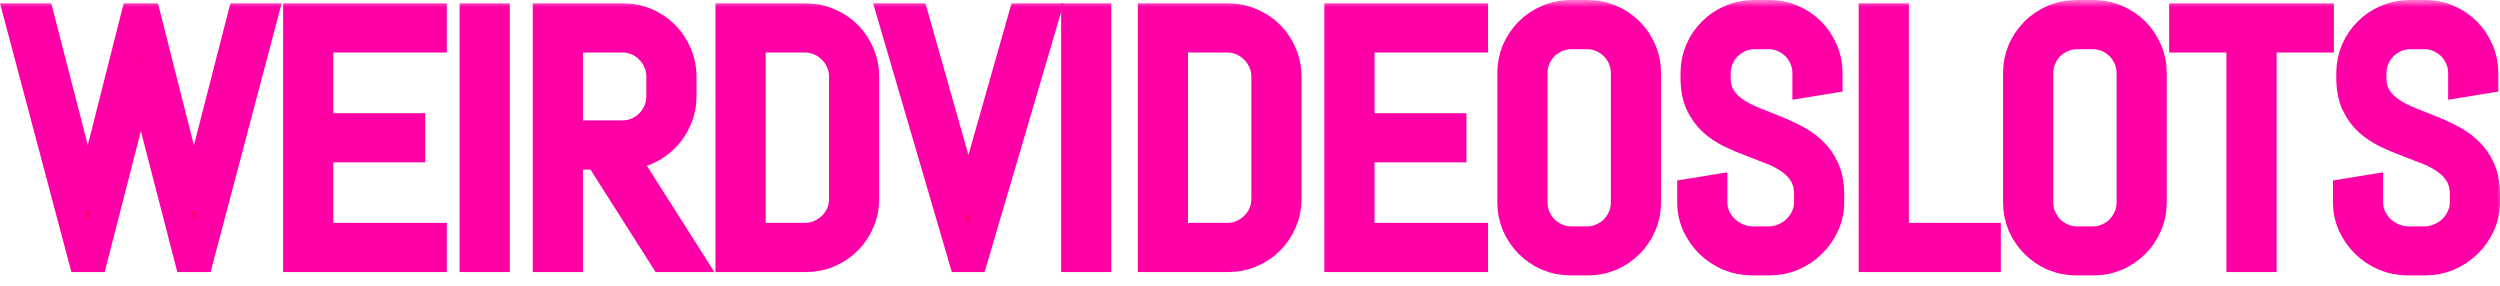
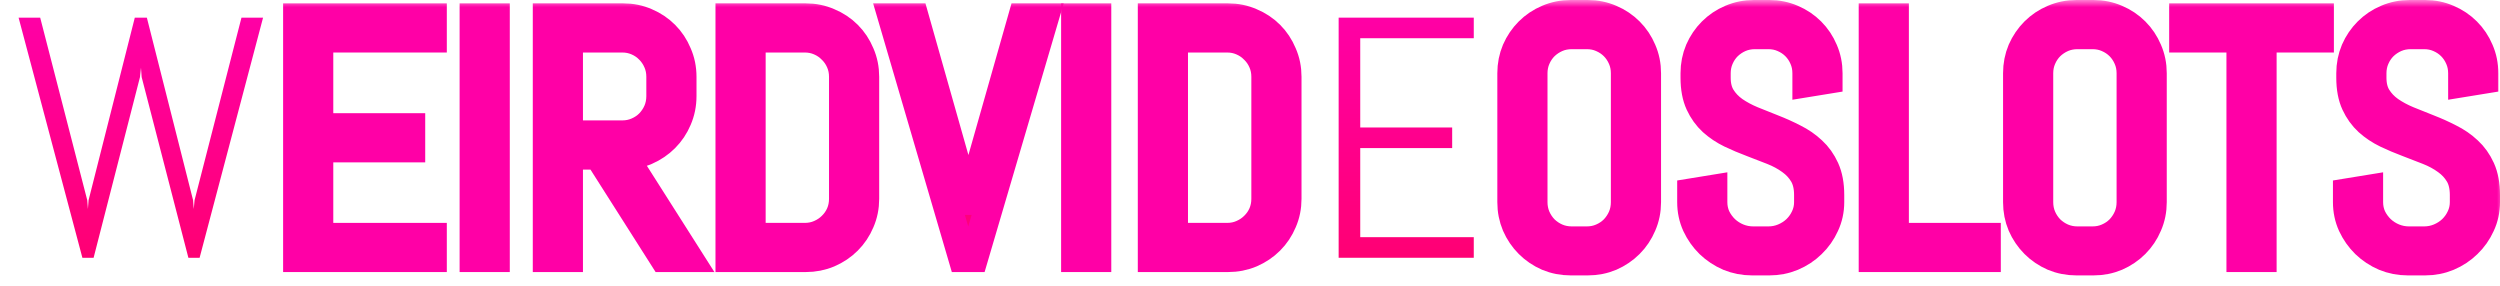
<svg xmlns="http://www.w3.org/2000/svg" width="175" height="20" viewBox="0 0 175 20" fill="none">
  <mask id="path-1-outside-1_6_1370" maskUnits="userSpaceOnUse" x="-0.7" y="0" width="176.048" height="20.005" fill="black">
    <rect fill="white" x="-0.7" width="176.048" height="20.005" />
    <path d="M13.972 18.044H13.187L9.916 5.396L9.869 4.74L9.799 5.396L6.552 18.044H5.767L1.301 1.235H2.813L6.107 14.012L6.154 14.633L6.201 14.012L9.436 1.235H10.28L13.515 14.012L13.562 14.633L13.62 14.012L16.903 1.235H18.415L13.972 18.044Z" />
    <path d="M20.818 18.044V1.235H30.277V2.676H22.33V8.924H28.765V10.366H22.33V16.602H30.277V18.044H20.818Z" />
    <path d="M33.173 18.044V1.235H34.685V18.044H33.173Z" />
    <path d="M46.442 18.044L41.882 10.87H39.807V18.044H38.295V1.235H43.629C44.199 1.235 44.734 1.344 45.234 1.563C45.735 1.774 46.172 2.067 46.547 2.442C46.922 2.817 47.215 3.259 47.426 3.767C47.645 4.267 47.755 4.802 47.755 5.373V6.732C47.755 7.303 47.645 7.842 47.426 8.35C47.215 8.85 46.922 9.288 46.547 9.663C46.172 10.038 45.735 10.335 45.234 10.554C44.734 10.765 44.199 10.87 43.629 10.87L48.188 18.044H46.442ZM46.243 5.373C46.243 4.997 46.172 4.65 46.032 4.329C45.891 4.001 45.7 3.716 45.457 3.474C45.215 3.224 44.93 3.028 44.602 2.888C44.281 2.747 43.933 2.676 43.558 2.676H39.807V9.428H43.558C43.933 9.428 44.281 9.358 44.602 9.217C44.93 9.077 45.215 8.885 45.457 8.643C45.7 8.393 45.891 8.108 46.032 7.787C46.172 7.459 46.243 7.107 46.243 6.732V5.373Z" />
    <path d="M60.543 13.918C60.543 14.488 60.434 15.024 60.215 15.524C60.004 16.024 59.711 16.462 59.336 16.837C58.961 17.212 58.519 17.509 58.011 17.727C57.511 17.938 56.976 18.044 56.406 18.044H51.084V1.235H56.406C56.976 1.235 57.511 1.344 58.011 1.563C58.519 1.774 58.961 2.067 59.336 2.442C59.711 2.817 60.004 3.259 60.215 3.767C60.434 4.267 60.543 4.802 60.543 5.373V13.918ZM59.031 5.373C59.031 4.997 58.961 4.65 58.82 4.329C58.679 4.001 58.484 3.716 58.234 3.474C57.992 3.224 57.707 3.028 57.378 2.888C57.058 2.747 56.71 2.676 56.335 2.676H52.596V16.602H56.335C56.71 16.602 57.058 16.532 57.378 16.391C57.707 16.25 57.992 16.059 58.234 15.817C58.484 15.575 58.679 15.293 58.82 14.973C58.961 14.645 59.031 14.293 59.031 13.918V5.373Z" />
-     <path d="M67.741 14.351L67.787 14.973L67.834 14.351L71.562 1.235H73.121L68.174 18.044H67.377L62.454 1.235H64.025L67.741 14.351Z" />
    <path d="M75.278 18.044V1.235H76.79V18.044H75.278Z" />
    <path d="M90.106 13.918C90.106 14.488 89.997 15.024 89.778 15.524C89.567 16.024 89.274 16.462 88.899 16.837C88.523 17.212 88.082 17.509 87.574 17.727C87.074 17.938 86.539 18.044 85.968 18.044H80.646V1.235H85.968C86.539 1.235 87.074 1.344 87.574 1.563C88.082 1.774 88.523 2.067 88.899 2.442C89.274 2.817 89.567 3.259 89.778 3.767C89.997 4.267 90.106 4.802 90.106 5.373V13.918ZM88.594 5.373C88.594 4.997 88.523 4.65 88.383 4.329C88.242 4.001 88.047 3.716 87.797 3.474C87.555 3.224 87.269 3.028 86.941 2.888C86.621 2.747 86.273 2.676 85.898 2.676H82.159V16.602H85.898C86.273 16.602 86.621 16.532 86.941 16.391C87.269 16.25 87.555 16.059 87.797 15.817C88.047 15.575 88.242 15.293 88.383 14.973C88.523 14.645 88.594 14.293 88.594 13.918V5.373Z" />
    <path d="M93.705 18.044V1.235H103.164V2.676H95.217V8.924H101.652V10.366H95.217V16.602H103.164V18.044H93.705Z" />
    <path d="M115.273 14.152C115.273 14.723 115.164 15.258 114.945 15.758C114.734 16.258 114.441 16.696 114.066 17.071C113.69 17.446 113.253 17.743 112.753 17.962C112.253 18.173 111.717 18.278 111.147 18.278H109.951C109.381 18.278 108.842 18.173 108.334 17.962C107.833 17.743 107.396 17.446 107.021 17.071C106.646 16.696 106.349 16.258 106.13 15.758C105.919 15.258 105.813 14.723 105.813 14.152V5.126C105.813 4.556 105.919 4.021 106.13 3.52C106.349 3.02 106.646 2.583 107.021 2.208C107.396 1.833 107.833 1.539 108.334 1.328C108.842 1.11 109.381 1 109.951 1H111.147C111.717 1 112.253 1.11 112.753 1.328C113.253 1.539 113.69 1.833 114.066 2.208C114.441 2.583 114.734 3.02 114.945 3.52C115.164 4.021 115.273 4.556 115.273 5.126V14.152ZM113.761 5.126C113.761 4.751 113.69 4.404 113.55 4.083C113.409 3.755 113.218 3.47 112.975 3.227C112.733 2.985 112.448 2.794 112.12 2.653C111.799 2.512 111.452 2.442 111.076 2.442H110.022C109.646 2.442 109.295 2.512 108.967 2.653C108.646 2.794 108.361 2.985 108.111 3.227C107.869 3.47 107.677 3.755 107.536 4.083C107.396 4.404 107.325 4.751 107.325 5.126V14.152C107.325 14.527 107.396 14.879 107.536 15.207C107.677 15.528 107.869 15.813 108.111 16.063C108.361 16.305 108.646 16.497 108.967 16.637C109.295 16.778 109.646 16.848 110.022 16.848H111.076C111.452 16.848 111.799 16.778 112.12 16.637C112.448 16.497 112.733 16.305 112.975 16.063C113.218 15.813 113.409 15.528 113.55 15.207C113.69 14.879 113.761 14.527 113.761 14.152V5.126Z" />
    <path d="M128.097 14.152C128.097 14.723 127.979 15.258 127.745 15.758C127.518 16.258 127.21 16.696 126.819 17.071C126.436 17.446 125.987 17.743 125.471 17.962C124.963 18.173 124.424 18.278 123.853 18.278H122.646C122.076 18.278 121.532 18.173 121.017 17.962C120.509 17.743 120.059 17.446 119.669 17.071C119.286 16.696 118.977 16.258 118.743 15.758C118.516 15.258 118.403 14.723 118.403 14.152V13.484L119.915 13.238V14.152C119.915 14.527 119.989 14.879 120.138 15.207C120.294 15.528 120.501 15.813 120.759 16.063C121.017 16.305 121.314 16.497 121.65 16.637C121.994 16.778 122.353 16.848 122.728 16.848H123.783C124.158 16.848 124.514 16.778 124.85 16.637C125.186 16.497 125.483 16.305 125.741 16.063C125.998 15.813 126.202 15.528 126.35 15.207C126.506 14.879 126.585 14.527 126.585 14.152V13.648C126.585 13.07 126.471 12.589 126.245 12.206C126.018 11.823 125.717 11.499 125.342 11.233C124.967 10.96 124.541 10.729 124.064 10.542C123.595 10.354 123.111 10.167 122.611 9.979C122.111 9.792 121.622 9.585 121.146 9.358C120.677 9.131 120.255 8.85 119.88 8.514C119.505 8.17 119.204 7.752 118.977 7.26C118.75 6.767 118.637 6.162 118.637 5.443V5.126C118.637 4.556 118.743 4.021 118.954 3.52C119.172 3.02 119.469 2.583 119.844 2.208C120.22 1.833 120.657 1.539 121.157 1.328C121.665 1.11 122.204 1 122.775 1H123.853C124.424 1 124.959 1.11 125.459 1.328C125.959 1.539 126.397 1.833 126.772 2.208C127.147 2.583 127.44 3.02 127.651 3.52C127.87 4.021 127.979 4.556 127.979 5.126V5.56L126.467 5.806V5.126C126.467 4.751 126.397 4.404 126.256 4.083C126.116 3.755 125.924 3.47 125.682 3.227C125.44 2.985 125.155 2.794 124.826 2.653C124.506 2.512 124.158 2.442 123.783 2.442H122.845C122.47 2.442 122.119 2.512 121.79 2.653C121.47 2.794 121.185 2.985 120.935 3.227C120.692 3.47 120.501 3.755 120.36 4.083C120.22 4.404 120.149 4.751 120.149 5.126V5.443C120.149 5.982 120.263 6.435 120.489 6.803C120.716 7.17 121.017 7.486 121.392 7.752C121.767 8.01 122.189 8.237 122.658 8.432C123.134 8.62 123.623 8.815 124.123 9.018C124.623 9.213 125.108 9.432 125.577 9.674C126.053 9.909 126.479 10.202 126.854 10.554C127.229 10.898 127.53 11.319 127.757 11.82C127.983 12.32 128.097 12.929 128.097 13.648V14.152Z" />
    <path d="M131.109 18.044V1.235H132.621V16.602H139.057V18.044H131.109Z" />
    <path d="M150.673 14.152C150.673 14.723 150.564 15.258 150.345 15.758C150.134 16.258 149.841 16.696 149.466 17.071C149.091 17.446 148.653 17.743 148.153 17.962C147.653 18.173 147.117 18.278 146.547 18.278H145.351C144.781 18.278 144.242 18.173 143.734 17.962C143.234 17.743 142.796 17.446 142.421 17.071C142.046 16.696 141.749 16.258 141.53 15.758C141.319 15.258 141.214 14.723 141.214 14.152V5.126C141.214 4.556 141.319 4.021 141.53 3.52C141.749 3.02 142.046 2.583 142.421 2.208C142.796 1.833 143.234 1.539 143.734 1.328C144.242 1.11 144.781 1 145.351 1H146.547C147.117 1 147.653 1.11 148.153 1.328C148.653 1.539 149.091 1.833 149.466 2.208C149.841 2.583 150.134 3.02 150.345 3.52C150.564 4.021 150.673 4.556 150.673 5.126V14.152ZM149.161 5.126C149.161 4.751 149.091 4.404 148.95 4.083C148.809 3.755 148.618 3.47 148.376 3.227C148.133 2.985 147.848 2.794 147.52 2.653C147.2 2.512 146.852 2.442 146.477 2.442H145.422C145.047 2.442 144.695 2.512 144.367 2.653C144.046 2.794 143.761 2.985 143.511 3.227C143.269 3.47 143.077 3.755 142.937 4.083C142.796 4.404 142.726 4.751 142.726 5.126V14.152C142.726 14.527 142.796 14.879 142.937 15.207C143.077 15.528 143.269 15.813 143.511 16.063C143.761 16.305 144.046 16.497 144.367 16.637C144.695 16.778 145.047 16.848 145.422 16.848H146.477C146.852 16.848 147.2 16.778 147.52 16.637C147.848 16.497 148.133 16.305 148.376 16.063C148.618 15.813 148.809 15.528 148.95 15.207C149.091 14.879 149.161 14.527 149.161 14.152V5.126Z" />
    <path d="M158.363 2.676V18.044H156.851V2.676H152.842V1.235H162.372V2.676H158.363Z" />
    <path d="M174 14.152C174 14.723 173.883 15.258 173.648 15.758C173.421 16.258 173.113 16.696 172.722 17.071C172.339 17.446 171.89 17.743 171.374 17.962C170.866 18.173 170.327 18.278 169.756 18.278H168.549C167.979 18.278 167.435 18.173 166.92 17.962C166.412 17.743 165.962 17.446 165.572 17.071C165.189 16.696 164.88 16.258 164.646 15.758C164.419 15.258 164.306 14.723 164.306 14.152V13.484L165.818 13.238V14.152C165.818 14.527 165.892 14.879 166.041 15.207C166.197 15.528 166.404 15.813 166.662 16.063C166.92 16.305 167.217 16.497 167.553 16.637C167.897 16.778 168.256 16.848 168.631 16.848H169.686C170.061 16.848 170.417 16.778 170.753 16.637C171.089 16.497 171.386 16.305 171.644 16.063C171.902 15.813 172.105 15.528 172.253 15.207C172.409 14.879 172.488 14.527 172.488 14.152V13.648C172.488 13.07 172.374 12.589 172.148 12.206C171.921 11.823 171.62 11.499 171.245 11.233C170.87 10.96 170.444 10.729 169.967 10.542C169.499 10.354 169.014 10.167 168.514 9.979C168.014 9.792 167.525 9.585 167.049 9.358C166.58 9.131 166.158 8.85 165.783 8.514C165.408 8.17 165.107 7.752 164.88 7.26C164.653 6.767 164.54 6.162 164.54 5.443V5.126C164.54 4.556 164.646 4.021 164.857 3.52C165.075 3.02 165.372 2.583 165.748 2.208C166.123 1.833 166.56 1.539 167.06 1.328C167.568 1.11 168.108 1 168.678 1H169.756C170.327 1 170.862 1.11 171.362 1.328C171.862 1.539 172.3 1.833 172.675 2.208C173.05 2.583 173.343 3.02 173.554 3.52C173.773 4.021 173.883 4.556 173.883 5.126V5.56L172.37 5.806V5.126C172.37 4.751 172.3 4.404 172.159 4.083C172.019 3.755 171.827 3.47 171.585 3.227C171.343 2.985 171.058 2.794 170.729 2.653C170.409 2.512 170.061 2.442 169.686 2.442H168.748C168.373 2.442 168.022 2.512 167.693 2.653C167.373 2.794 167.088 2.985 166.838 3.227C166.595 3.47 166.404 3.755 166.263 4.083C166.123 4.404 166.052 4.751 166.052 5.126V5.443C166.052 5.982 166.166 6.435 166.392 6.803C166.619 7.17 166.92 7.486 167.295 7.752C167.67 8.01 168.092 8.237 168.561 8.432C169.037 8.62 169.526 8.815 170.026 9.018C170.526 9.213 171.011 9.432 171.48 9.674C171.956 9.909 172.382 10.202 172.757 10.554C173.132 10.898 173.433 11.319 173.66 11.82C173.886 12.32 174 12.929 174 13.648V14.152Z" />
  </mask>
  <path d="M13.972 18.044H13.187L9.916 5.396L9.869 4.74L9.799 5.396L6.552 18.044H5.767L1.301 1.235H2.813L6.107 14.012L6.154 14.633L6.201 14.012L9.436 1.235H10.28L13.515 14.012L13.562 14.633L13.62 14.012L16.903 1.235H18.415L13.972 18.044Z" fill="url(#paint0_linear_6_1370)" />
  <path d="M20.818 18.044V1.235H30.277V2.676H22.33V8.924H28.765V10.366H22.33V16.602H30.277V18.044H20.818Z" fill="url(#paint1_linear_6_1370)" />
  <path d="M33.173 18.044V1.235H34.685V18.044H33.173Z" fill="url(#paint2_linear_6_1370)" />
  <path d="M46.442 18.044L41.882 10.87H39.807V18.044H38.295V1.235H43.629C44.199 1.235 44.734 1.344 45.234 1.563C45.735 1.774 46.172 2.067 46.547 2.442C46.922 2.817 47.215 3.259 47.426 3.767C47.645 4.267 47.755 4.802 47.755 5.373V6.732C47.755 7.303 47.645 7.842 47.426 8.35C47.215 8.85 46.922 9.288 46.547 9.663C46.172 10.038 45.735 10.335 45.234 10.554C44.734 10.765 44.199 10.87 43.629 10.87L48.188 18.044H46.442ZM46.243 5.373C46.243 4.997 46.172 4.65 46.032 4.329C45.891 4.001 45.7 3.716 45.457 3.474C45.215 3.224 44.93 3.028 44.602 2.888C44.281 2.747 43.933 2.676 43.558 2.676H39.807V9.428H43.558C43.933 9.428 44.281 9.358 44.602 9.217C44.93 9.077 45.215 8.885 45.457 8.643C45.7 8.393 45.891 8.108 46.032 7.787C46.172 7.459 46.243 7.107 46.243 6.732V5.373Z" fill="url(#paint3_linear_6_1370)" />
  <path d="M60.543 13.918C60.543 14.488 60.434 15.024 60.215 15.524C60.004 16.024 59.711 16.462 59.336 16.837C58.961 17.212 58.519 17.509 58.011 17.727C57.511 17.938 56.976 18.044 56.406 18.044H51.084V1.235H56.406C56.976 1.235 57.511 1.344 58.011 1.563C58.519 1.774 58.961 2.067 59.336 2.442C59.711 2.817 60.004 3.259 60.215 3.767C60.434 4.267 60.543 4.802 60.543 5.373V13.918ZM59.031 5.373C59.031 4.997 58.961 4.65 58.82 4.329C58.679 4.001 58.484 3.716 58.234 3.474C57.992 3.224 57.707 3.028 57.378 2.888C57.058 2.747 56.71 2.676 56.335 2.676H52.596V16.602H56.335C56.71 16.602 57.058 16.532 57.378 16.391C57.707 16.25 57.992 16.059 58.234 15.817C58.484 15.575 58.679 15.293 58.82 14.973C58.961 14.645 59.031 14.293 59.031 13.918V5.373Z" fill="url(#paint4_linear_6_1370)" />
  <path d="M67.741 14.351L67.787 14.973L67.834 14.351L71.562 1.235H73.121L68.174 18.044H67.377L62.454 1.235H64.025L67.741 14.351Z" fill="url(#paint5_linear_6_1370)" />
  <path d="M75.278 18.044V1.235H76.79V18.044H75.278Z" fill="url(#paint6_linear_6_1370)" />
  <path d="M90.106 13.918C90.106 14.488 89.997 15.024 89.778 15.524C89.567 16.024 89.274 16.462 88.899 16.837C88.523 17.212 88.082 17.509 87.574 17.727C87.074 17.938 86.539 18.044 85.968 18.044H80.646V1.235H85.968C86.539 1.235 87.074 1.344 87.574 1.563C88.082 1.774 88.523 2.067 88.899 2.442C89.274 2.817 89.567 3.259 89.778 3.767C89.997 4.267 90.106 4.802 90.106 5.373V13.918ZM88.594 5.373C88.594 4.997 88.523 4.65 88.383 4.329C88.242 4.001 88.047 3.716 87.797 3.474C87.555 3.224 87.269 3.028 86.941 2.888C86.621 2.747 86.273 2.676 85.898 2.676H82.159V16.602H85.898C86.273 16.602 86.621 16.532 86.941 16.391C87.269 16.25 87.555 16.059 87.797 15.817C88.047 15.575 88.242 15.293 88.383 14.973C88.523 14.645 88.594 14.293 88.594 13.918V5.373Z" fill="url(#paint7_linear_6_1370)" />
  <path d="M93.705 18.044V1.235H103.164V2.676H95.217V8.924H101.652V10.366H95.217V16.602H103.164V18.044H93.705Z" fill="url(#paint8_linear_6_1370)" />
  <path d="M115.273 14.152C115.273 14.723 115.164 15.258 114.945 15.758C114.734 16.258 114.441 16.696 114.066 17.071C113.69 17.446 113.253 17.743 112.753 17.962C112.253 18.173 111.717 18.278 111.147 18.278H109.951C109.381 18.278 108.842 18.173 108.334 17.962C107.833 17.743 107.396 17.446 107.021 17.071C106.646 16.696 106.349 16.258 106.13 15.758C105.919 15.258 105.813 14.723 105.813 14.152V5.126C105.813 4.556 105.919 4.021 106.13 3.52C106.349 3.02 106.646 2.583 107.021 2.208C107.396 1.833 107.833 1.539 108.334 1.328C108.842 1.11 109.381 1 109.951 1H111.147C111.717 1 112.253 1.11 112.753 1.328C113.253 1.539 113.69 1.833 114.066 2.208C114.441 2.583 114.734 3.02 114.945 3.52C115.164 4.021 115.273 4.556 115.273 5.126V14.152ZM113.761 5.126C113.761 4.751 113.69 4.404 113.55 4.083C113.409 3.755 113.218 3.47 112.975 3.227C112.733 2.985 112.448 2.794 112.12 2.653C111.799 2.512 111.452 2.442 111.076 2.442H110.022C109.646 2.442 109.295 2.512 108.967 2.653C108.646 2.794 108.361 2.985 108.111 3.227C107.869 3.47 107.677 3.755 107.536 4.083C107.396 4.404 107.325 4.751 107.325 5.126V14.152C107.325 14.527 107.396 14.879 107.536 15.207C107.677 15.528 107.869 15.813 108.111 16.063C108.361 16.305 108.646 16.497 108.967 16.637C109.295 16.778 109.646 16.848 110.022 16.848H111.076C111.452 16.848 111.799 16.778 112.12 16.637C112.448 16.497 112.733 16.305 112.975 16.063C113.218 15.813 113.409 15.528 113.55 15.207C113.69 14.879 113.761 14.527 113.761 14.152V5.126Z" fill="url(#paint9_linear_6_1370)" />
  <path d="M128.097 14.152C128.097 14.723 127.979 15.258 127.745 15.758C127.518 16.258 127.21 16.696 126.819 17.071C126.436 17.446 125.987 17.743 125.471 17.962C124.963 18.173 124.424 18.278 123.853 18.278H122.646C122.076 18.278 121.532 18.173 121.017 17.962C120.509 17.743 120.059 17.446 119.669 17.071C119.286 16.696 118.977 16.258 118.743 15.758C118.516 15.258 118.403 14.723 118.403 14.152V13.484L119.915 13.238V14.152C119.915 14.527 119.989 14.879 120.138 15.207C120.294 15.528 120.501 15.813 120.759 16.063C121.017 16.305 121.314 16.497 121.65 16.637C121.994 16.778 122.353 16.848 122.728 16.848H123.783C124.158 16.848 124.514 16.778 124.85 16.637C125.186 16.497 125.483 16.305 125.741 16.063C125.998 15.813 126.202 15.528 126.35 15.207C126.506 14.879 126.585 14.527 126.585 14.152V13.648C126.585 13.07 126.471 12.589 126.245 12.206C126.018 11.823 125.717 11.499 125.342 11.233C124.967 10.96 124.541 10.729 124.064 10.542C123.595 10.354 123.111 10.167 122.611 9.979C122.111 9.792 121.622 9.585 121.146 9.358C120.677 9.131 120.255 8.85 119.88 8.514C119.505 8.17 119.204 7.752 118.977 7.26C118.75 6.767 118.637 6.162 118.637 5.443V5.126C118.637 4.556 118.743 4.021 118.954 3.52C119.172 3.02 119.469 2.583 119.844 2.208C120.22 1.833 120.657 1.539 121.157 1.328C121.665 1.11 122.204 1 122.775 1H123.853C124.424 1 124.959 1.11 125.459 1.328C125.959 1.539 126.397 1.833 126.772 2.208C127.147 2.583 127.44 3.02 127.651 3.52C127.87 4.021 127.979 4.556 127.979 5.126V5.56L126.467 5.806V5.126C126.467 4.751 126.397 4.404 126.256 4.083C126.116 3.755 125.924 3.47 125.682 3.227C125.44 2.985 125.155 2.794 124.826 2.653C124.506 2.512 124.158 2.442 123.783 2.442H122.845C122.47 2.442 122.119 2.512 121.79 2.653C121.47 2.794 121.185 2.985 120.935 3.227C120.692 3.47 120.501 3.755 120.36 4.083C120.22 4.404 120.149 4.751 120.149 5.126V5.443C120.149 5.982 120.263 6.435 120.489 6.803C120.716 7.17 121.017 7.486 121.392 7.752C121.767 8.01 122.189 8.237 122.658 8.432C123.134 8.62 123.623 8.815 124.123 9.018C124.623 9.213 125.108 9.432 125.577 9.674C126.053 9.909 126.479 10.202 126.854 10.554C127.229 10.898 127.53 11.319 127.757 11.82C127.983 12.32 128.097 12.929 128.097 13.648V14.152Z" fill="url(#paint10_linear_6_1370)" />
  <path d="M131.109 18.044V1.235H132.621V16.602H139.057V18.044H131.109Z" fill="url(#paint11_linear_6_1370)" />
  <path d="M150.673 14.152C150.673 14.723 150.564 15.258 150.345 15.758C150.134 16.258 149.841 16.696 149.466 17.071C149.091 17.446 148.653 17.743 148.153 17.962C147.653 18.173 147.117 18.278 146.547 18.278H145.351C144.781 18.278 144.242 18.173 143.734 17.962C143.234 17.743 142.796 17.446 142.421 17.071C142.046 16.696 141.749 16.258 141.53 15.758C141.319 15.258 141.214 14.723 141.214 14.152V5.126C141.214 4.556 141.319 4.021 141.53 3.52C141.749 3.02 142.046 2.583 142.421 2.208C142.796 1.833 143.234 1.539 143.734 1.328C144.242 1.11 144.781 1 145.351 1H146.547C147.117 1 147.653 1.11 148.153 1.328C148.653 1.539 149.091 1.833 149.466 2.208C149.841 2.583 150.134 3.02 150.345 3.52C150.564 4.021 150.673 4.556 150.673 5.126V14.152ZM149.161 5.126C149.161 4.751 149.091 4.404 148.95 4.083C148.809 3.755 148.618 3.47 148.376 3.227C148.133 2.985 147.848 2.794 147.52 2.653C147.2 2.512 146.852 2.442 146.477 2.442H145.422C145.047 2.442 144.695 2.512 144.367 2.653C144.046 2.794 143.761 2.985 143.511 3.227C143.269 3.47 143.077 3.755 142.937 4.083C142.796 4.404 142.726 4.751 142.726 5.126V14.152C142.726 14.527 142.796 14.879 142.937 15.207C143.077 15.528 143.269 15.813 143.511 16.063C143.761 16.305 144.046 16.497 144.367 16.637C144.695 16.778 145.047 16.848 145.422 16.848H146.477C146.852 16.848 147.2 16.778 147.52 16.637C147.848 16.497 148.133 16.305 148.376 16.063C148.618 15.813 148.809 15.528 148.95 15.207C149.091 14.879 149.161 14.527 149.161 14.152V5.126Z" fill="url(#paint12_linear_6_1370)" />
  <path d="M158.363 2.676V18.044H156.851V2.676H152.842V1.235H162.372V2.676H158.363Z" fill="url(#paint13_linear_6_1370)" />
-   <path d="M174 14.152C174 14.723 173.883 15.258 173.648 15.758C173.421 16.258 173.113 16.696 172.722 17.071C172.339 17.446 171.89 17.743 171.374 17.962C170.866 18.173 170.327 18.278 169.756 18.278H168.549C167.979 18.278 167.435 18.173 166.92 17.962C166.412 17.743 165.962 17.446 165.572 17.071C165.189 16.696 164.88 16.258 164.646 15.758C164.419 15.258 164.306 14.723 164.306 14.152V13.484L165.818 13.238V14.152C165.818 14.527 165.892 14.879 166.041 15.207C166.197 15.528 166.404 15.813 166.662 16.063C166.92 16.305 167.217 16.497 167.553 16.637C167.897 16.778 168.256 16.848 168.631 16.848H169.686C170.061 16.848 170.417 16.778 170.753 16.637C171.089 16.497 171.386 16.305 171.644 16.063C171.902 15.813 172.105 15.528 172.253 15.207C172.409 14.879 172.488 14.527 172.488 14.152V13.648C172.488 13.07 172.374 12.589 172.148 12.206C171.921 11.823 171.62 11.499 171.245 11.233C170.87 10.96 170.444 10.729 169.967 10.542C169.499 10.354 169.014 10.167 168.514 9.979C168.014 9.792 167.525 9.585 167.049 9.358C166.58 9.131 166.158 8.85 165.783 8.514C165.408 8.17 165.107 7.752 164.88 7.26C164.653 6.767 164.54 6.162 164.54 5.443V5.126C164.54 4.556 164.646 4.021 164.857 3.52C165.075 3.02 165.372 2.583 165.748 2.208C166.123 1.833 166.56 1.539 167.06 1.328C167.568 1.11 168.108 1 168.678 1H169.756C170.327 1 170.862 1.11 171.362 1.328C171.862 1.539 172.3 1.833 172.675 2.208C173.05 2.583 173.343 3.02 173.554 3.52C173.773 4.021 173.883 4.556 173.883 5.126V5.56L172.37 5.806V5.126C172.37 4.751 172.3 4.404 172.159 4.083C172.019 3.755 171.827 3.47 171.585 3.227C171.343 2.985 171.058 2.794 170.729 2.653C170.409 2.512 170.061 2.442 169.686 2.442H168.748C168.373 2.442 168.022 2.512 167.693 2.653C167.373 2.794 167.088 2.985 166.838 3.227C166.595 3.47 166.404 3.755 166.263 4.083C166.123 4.404 166.052 4.751 166.052 5.126V5.443C166.052 5.982 166.166 6.435 166.392 6.803C166.619 7.17 166.92 7.486 167.295 7.752C167.67 8.01 168.092 8.237 168.561 8.432C169.037 8.62 169.526 8.815 170.026 9.018C170.526 9.213 171.011 9.432 171.48 9.674C171.956 9.909 172.382 10.202 172.757 10.554C173.132 10.898 173.433 11.319 173.66 11.82C173.886 12.32 174 12.929 174 13.648V14.152Z" fill="url(#paint14_linear_6_1370)" />
-   <path d="M13.972 18.044H13.187L9.916 5.396L9.869 4.74L9.799 5.396L6.552 18.044H5.767L1.301 1.235H2.813L6.107 14.012L6.154 14.633L6.201 14.012L9.436 1.235H10.28L13.515 14.012L13.562 14.633L13.62 14.012L16.903 1.235H18.415L13.972 18.044Z" stroke="#FF00A6" stroke-width="2" mask="url(#path-1-outside-1_6_1370)" />
  <path d="M20.818 18.044V1.235H30.277V2.676H22.33V8.924H28.765V10.366H22.33V16.602H30.277V18.044H20.818Z" stroke="#FF00A6" stroke-width="2" mask="url(#path-1-outside-1_6_1370)" />
  <path d="M33.173 18.044V1.235H34.685V18.044H33.173Z" stroke="#FF00A6" stroke-width="2" mask="url(#path-1-outside-1_6_1370)" />
  <path d="M46.442 18.044L41.882 10.87H39.807V18.044H38.295V1.235H43.629C44.199 1.235 44.734 1.344 45.234 1.563C45.735 1.774 46.172 2.067 46.547 2.442C46.922 2.817 47.215 3.259 47.426 3.767C47.645 4.267 47.755 4.802 47.755 5.373V6.732C47.755 7.303 47.645 7.842 47.426 8.35C47.215 8.85 46.922 9.288 46.547 9.663C46.172 10.038 45.735 10.335 45.234 10.554C44.734 10.765 44.199 10.87 43.629 10.87L48.188 18.044H46.442ZM46.243 5.373C46.243 4.997 46.172 4.65 46.032 4.329C45.891 4.001 45.7 3.716 45.457 3.474C45.215 3.224 44.93 3.028 44.602 2.888C44.281 2.747 43.933 2.676 43.558 2.676H39.807V9.428H43.558C43.933 9.428 44.281 9.358 44.602 9.217C44.93 9.077 45.215 8.885 45.457 8.643C45.7 8.393 45.891 8.108 46.032 7.787C46.172 7.459 46.243 7.107 46.243 6.732V5.373Z" stroke="#FF00A6" stroke-width="2" mask="url(#path-1-outside-1_6_1370)" />
  <path d="M60.543 13.918C60.543 14.488 60.434 15.024 60.215 15.524C60.004 16.024 59.711 16.462 59.336 16.837C58.961 17.212 58.519 17.509 58.011 17.727C57.511 17.938 56.976 18.044 56.406 18.044H51.084V1.235H56.406C56.976 1.235 57.511 1.344 58.011 1.563C58.519 1.774 58.961 2.067 59.336 2.442C59.711 2.817 60.004 3.259 60.215 3.767C60.434 4.267 60.543 4.802 60.543 5.373V13.918ZM59.031 5.373C59.031 4.997 58.961 4.65 58.82 4.329C58.679 4.001 58.484 3.716 58.234 3.474C57.992 3.224 57.707 3.028 57.378 2.888C57.058 2.747 56.71 2.676 56.335 2.676H52.596V16.602H56.335C56.71 16.602 57.058 16.532 57.378 16.391C57.707 16.25 57.992 16.059 58.234 15.817C58.484 15.575 58.679 15.293 58.82 14.973C58.961 14.645 59.031 14.293 59.031 13.918V5.373Z" stroke="#FF00A6" stroke-width="2" mask="url(#path-1-outside-1_6_1370)" />
  <path d="M67.741 14.351L67.787 14.973L67.834 14.351L71.562 1.235H73.121L68.174 18.044H67.377L62.454 1.235H64.025L67.741 14.351Z" stroke="#FF00A6" stroke-width="2" mask="url(#path-1-outside-1_6_1370)" />
  <path d="M75.278 18.044V1.235H76.79V18.044H75.278Z" stroke="#FF00A6" stroke-width="2" mask="url(#path-1-outside-1_6_1370)" />
  <path d="M90.106 13.918C90.106 14.488 89.997 15.024 89.778 15.524C89.567 16.024 89.274 16.462 88.899 16.837C88.523 17.212 88.082 17.509 87.574 17.727C87.074 17.938 86.539 18.044 85.968 18.044H80.646V1.235H85.968C86.539 1.235 87.074 1.344 87.574 1.563C88.082 1.774 88.523 2.067 88.899 2.442C89.274 2.817 89.567 3.259 89.778 3.767C89.997 4.267 90.106 4.802 90.106 5.373V13.918ZM88.594 5.373C88.594 4.997 88.523 4.65 88.383 4.329C88.242 4.001 88.047 3.716 87.797 3.474C87.555 3.224 87.269 3.028 86.941 2.888C86.621 2.747 86.273 2.676 85.898 2.676H82.159V16.602H85.898C86.273 16.602 86.621 16.532 86.941 16.391C87.269 16.25 87.555 16.059 87.797 15.817C88.047 15.575 88.242 15.293 88.383 14.973C88.523 14.645 88.594 14.293 88.594 13.918V5.373Z" stroke="#FF00A6" stroke-width="2" mask="url(#path-1-outside-1_6_1370)" />
-   <path d="M93.705 18.044V1.235H103.164V2.676H95.217V8.924H101.652V10.366H95.217V16.602H103.164V18.044H93.705Z" stroke="#FF00A6" stroke-width="2" mask="url(#path-1-outside-1_6_1370)" />
  <path d="M115.273 14.152C115.273 14.723 115.164 15.258 114.945 15.758C114.734 16.258 114.441 16.696 114.066 17.071C113.69 17.446 113.253 17.743 112.753 17.962C112.253 18.173 111.717 18.278 111.147 18.278H109.951C109.381 18.278 108.842 18.173 108.334 17.962C107.833 17.743 107.396 17.446 107.021 17.071C106.646 16.696 106.349 16.258 106.13 15.758C105.919 15.258 105.813 14.723 105.813 14.152V5.126C105.813 4.556 105.919 4.021 106.13 3.52C106.349 3.02 106.646 2.583 107.021 2.208C107.396 1.833 107.833 1.539 108.334 1.328C108.842 1.11 109.381 1 109.951 1H111.147C111.717 1 112.253 1.11 112.753 1.328C113.253 1.539 113.69 1.833 114.066 2.208C114.441 2.583 114.734 3.02 114.945 3.52C115.164 4.021 115.273 4.556 115.273 5.126V14.152ZM113.761 5.126C113.761 4.751 113.69 4.404 113.55 4.083C113.409 3.755 113.218 3.47 112.975 3.227C112.733 2.985 112.448 2.794 112.12 2.653C111.799 2.512 111.452 2.442 111.076 2.442H110.022C109.646 2.442 109.295 2.512 108.967 2.653C108.646 2.794 108.361 2.985 108.111 3.227C107.869 3.47 107.677 3.755 107.536 4.083C107.396 4.404 107.325 4.751 107.325 5.126V14.152C107.325 14.527 107.396 14.879 107.536 15.207C107.677 15.528 107.869 15.813 108.111 16.063C108.361 16.305 108.646 16.497 108.967 16.637C109.295 16.778 109.646 16.848 110.022 16.848H111.076C111.452 16.848 111.799 16.778 112.12 16.637C112.448 16.497 112.733 16.305 112.975 16.063C113.218 15.813 113.409 15.528 113.55 15.207C113.69 14.879 113.761 14.527 113.761 14.152V5.126Z" stroke="#FF00A6" stroke-width="2" mask="url(#path-1-outside-1_6_1370)" />
  <path d="M128.097 14.152C128.097 14.723 127.979 15.258 127.745 15.758C127.518 16.258 127.21 16.696 126.819 17.071C126.436 17.446 125.987 17.743 125.471 17.962C124.963 18.173 124.424 18.278 123.853 18.278H122.646C122.076 18.278 121.532 18.173 121.017 17.962C120.509 17.743 120.059 17.446 119.669 17.071C119.286 16.696 118.977 16.258 118.743 15.758C118.516 15.258 118.403 14.723 118.403 14.152V13.484L119.915 13.238V14.152C119.915 14.527 119.989 14.879 120.138 15.207C120.294 15.528 120.501 15.813 120.759 16.063C121.017 16.305 121.314 16.497 121.65 16.637C121.994 16.778 122.353 16.848 122.728 16.848H123.783C124.158 16.848 124.514 16.778 124.85 16.637C125.186 16.497 125.483 16.305 125.741 16.063C125.998 15.813 126.202 15.528 126.35 15.207C126.506 14.879 126.585 14.527 126.585 14.152V13.648C126.585 13.07 126.471 12.589 126.245 12.206C126.018 11.823 125.717 11.499 125.342 11.233C124.967 10.96 124.541 10.729 124.064 10.542C123.595 10.354 123.111 10.167 122.611 9.979C122.111 9.792 121.622 9.585 121.146 9.358C120.677 9.131 120.255 8.85 119.88 8.514C119.505 8.17 119.204 7.752 118.977 7.26C118.75 6.767 118.637 6.162 118.637 5.443V5.126C118.637 4.556 118.743 4.021 118.954 3.52C119.172 3.02 119.469 2.583 119.844 2.208C120.22 1.833 120.657 1.539 121.157 1.328C121.665 1.11 122.204 1 122.775 1H123.853C124.424 1 124.959 1.11 125.459 1.328C125.959 1.539 126.397 1.833 126.772 2.208C127.147 2.583 127.44 3.02 127.651 3.52C127.87 4.021 127.979 4.556 127.979 5.126V5.56L126.467 5.806V5.126C126.467 4.751 126.397 4.404 126.256 4.083C126.116 3.755 125.924 3.47 125.682 3.227C125.44 2.985 125.155 2.794 124.826 2.653C124.506 2.512 124.158 2.442 123.783 2.442H122.845C122.47 2.442 122.119 2.512 121.79 2.653C121.47 2.794 121.185 2.985 120.935 3.227C120.692 3.47 120.501 3.755 120.36 4.083C120.22 4.404 120.149 4.751 120.149 5.126V5.443C120.149 5.982 120.263 6.435 120.489 6.803C120.716 7.17 121.017 7.486 121.392 7.752C121.767 8.01 122.189 8.237 122.658 8.432C123.134 8.62 123.623 8.815 124.123 9.018C124.623 9.213 125.108 9.432 125.577 9.674C126.053 9.909 126.479 10.202 126.854 10.554C127.229 10.898 127.53 11.319 127.757 11.82C127.983 12.32 128.097 12.929 128.097 13.648V14.152Z" stroke="#FF00A6" stroke-width="2" mask="url(#path-1-outside-1_6_1370)" />
  <path d="M131.109 18.044V1.235H132.621V16.602H139.057V18.044H131.109Z" stroke="#FF00A6" stroke-width="2" mask="url(#path-1-outside-1_6_1370)" />
  <path d="M150.673 14.152C150.673 14.723 150.564 15.258 150.345 15.758C150.134 16.258 149.841 16.696 149.466 17.071C149.091 17.446 148.653 17.743 148.153 17.962C147.653 18.173 147.117 18.278 146.547 18.278H145.351C144.781 18.278 144.242 18.173 143.734 17.962C143.234 17.743 142.796 17.446 142.421 17.071C142.046 16.696 141.749 16.258 141.53 15.758C141.319 15.258 141.214 14.723 141.214 14.152V5.126C141.214 4.556 141.319 4.021 141.53 3.52C141.749 3.02 142.046 2.583 142.421 2.208C142.796 1.833 143.234 1.539 143.734 1.328C144.242 1.11 144.781 1 145.351 1H146.547C147.117 1 147.653 1.11 148.153 1.328C148.653 1.539 149.091 1.833 149.466 2.208C149.841 2.583 150.134 3.02 150.345 3.52C150.564 4.021 150.673 4.556 150.673 5.126V14.152ZM149.161 5.126C149.161 4.751 149.091 4.404 148.95 4.083C148.809 3.755 148.618 3.47 148.376 3.227C148.133 2.985 147.848 2.794 147.52 2.653C147.2 2.512 146.852 2.442 146.477 2.442H145.422C145.047 2.442 144.695 2.512 144.367 2.653C144.046 2.794 143.761 2.985 143.511 3.227C143.269 3.47 143.077 3.755 142.937 4.083C142.796 4.404 142.726 4.751 142.726 5.126V14.152C142.726 14.527 142.796 14.879 142.937 15.207C143.077 15.528 143.269 15.813 143.511 16.063C143.761 16.305 144.046 16.497 144.367 16.637C144.695 16.778 145.047 16.848 145.422 16.848H146.477C146.852 16.848 147.2 16.778 147.52 16.637C147.848 16.497 148.133 16.305 148.376 16.063C148.618 15.813 148.809 15.528 148.95 15.207C149.091 14.879 149.161 14.527 149.161 14.152V5.126Z" stroke="#FF00A6" stroke-width="2" mask="url(#path-1-outside-1_6_1370)" />
  <path d="M158.363 2.676V18.044H156.851V2.676H152.842V1.235H162.372V2.676H158.363Z" stroke="#FF00A6" stroke-width="2" mask="url(#path-1-outside-1_6_1370)" />
  <path d="M174 14.152C174 14.723 173.883 15.258 173.648 15.758C173.421 16.258 173.113 16.696 172.722 17.071C172.339 17.446 171.89 17.743 171.374 17.962C170.866 18.173 170.327 18.278 169.756 18.278H168.549C167.979 18.278 167.435 18.173 166.92 17.962C166.412 17.743 165.962 17.446 165.572 17.071C165.189 16.696 164.88 16.258 164.646 15.758C164.419 15.258 164.306 14.723 164.306 14.152V13.484L165.818 13.238V14.152C165.818 14.527 165.892 14.879 166.041 15.207C166.197 15.528 166.404 15.813 166.662 16.063C166.92 16.305 167.217 16.497 167.553 16.637C167.897 16.778 168.256 16.848 168.631 16.848H169.686C170.061 16.848 170.417 16.778 170.753 16.637C171.089 16.497 171.386 16.305 171.644 16.063C171.902 15.813 172.105 15.528 172.253 15.207C172.409 14.879 172.488 14.527 172.488 14.152V13.648C172.488 13.07 172.374 12.589 172.148 12.206C171.921 11.823 171.62 11.499 171.245 11.233C170.87 10.96 170.444 10.729 169.967 10.542C169.499 10.354 169.014 10.167 168.514 9.979C168.014 9.792 167.525 9.585 167.049 9.358C166.58 9.131 166.158 8.85 165.783 8.514C165.408 8.17 165.107 7.752 164.88 7.26C164.653 6.767 164.54 6.162 164.54 5.443V5.126C164.54 4.556 164.646 4.021 164.857 3.52C165.075 3.02 165.372 2.583 165.748 2.208C166.123 1.833 166.56 1.539 167.06 1.328C167.568 1.11 168.108 1 168.678 1H169.756C170.327 1 170.862 1.11 171.362 1.328C171.862 1.539 172.3 1.833 172.675 2.208C173.05 2.583 173.343 3.02 173.554 3.52C173.773 4.021 173.883 4.556 173.883 5.126V5.56L172.37 5.806V5.126C172.37 4.751 172.3 4.404 172.159 4.083C172.019 3.755 171.827 3.47 171.585 3.227C171.343 2.985 171.058 2.794 170.729 2.653C170.409 2.512 170.061 2.442 169.686 2.442H168.748C168.373 2.442 168.022 2.512 167.693 2.653C167.373 2.794 167.088 2.985 166.838 3.227C166.595 3.47 166.404 3.755 166.263 4.083C166.123 4.404 166.052 4.751 166.052 5.126V5.443C166.052 5.982 166.166 6.435 166.392 6.803C166.619 7.17 166.92 7.486 167.295 7.752C167.67 8.01 168.092 8.237 168.561 8.432C169.037 8.62 169.526 8.815 170.026 9.018C170.526 9.213 171.011 9.432 171.48 9.674C171.956 9.909 172.382 10.202 172.757 10.554C173.132 10.898 173.433 11.319 173.66 11.82C173.886 12.32 174 12.929 174 13.648V14.152Z" stroke="#FF00A6" stroke-width="2" mask="url(#path-1-outside-1_6_1370)" />
  <defs>
    <linearGradient id="paint0_linear_6_1370" x1="87.65" y1="1" x2="87.65" y2="18.278" gradientUnits="userSpaceOnUse">
      <stop stop-color="#FF00A6" />
      <stop offset="1" stop-color="#FF0073" />
    </linearGradient>
    <linearGradient id="paint1_linear_6_1370" x1="87.65" y1="1" x2="87.65" y2="18.278" gradientUnits="userSpaceOnUse">
      <stop stop-color="#FF00A6" />
      <stop offset="1" stop-color="#FF0073" />
    </linearGradient>
    <linearGradient id="paint2_linear_6_1370" x1="87.65" y1="1" x2="87.65" y2="18.278" gradientUnits="userSpaceOnUse">
      <stop stop-color="#FF00A6" />
      <stop offset="1" stop-color="#FF0073" />
    </linearGradient>
    <linearGradient id="paint3_linear_6_1370" x1="87.65" y1="1" x2="87.65" y2="18.278" gradientUnits="userSpaceOnUse">
      <stop stop-color="#FF00A6" />
      <stop offset="1" stop-color="#FF0073" />
    </linearGradient>
    <linearGradient id="paint4_linear_6_1370" x1="87.65" y1="1" x2="87.65" y2="18.278" gradientUnits="userSpaceOnUse">
      <stop stop-color="#FF00A6" />
      <stop offset="1" stop-color="#FF0073" />
    </linearGradient>
    <linearGradient id="paint5_linear_6_1370" x1="87.65" y1="1" x2="87.65" y2="18.278" gradientUnits="userSpaceOnUse">
      <stop stop-color="#FF00A6" />
      <stop offset="1" stop-color="#FF0073" />
    </linearGradient>
    <linearGradient id="paint6_linear_6_1370" x1="87.65" y1="1" x2="87.65" y2="18.278" gradientUnits="userSpaceOnUse">
      <stop stop-color="#FF00A6" />
      <stop offset="1" stop-color="#FF0073" />
    </linearGradient>
    <linearGradient id="paint7_linear_6_1370" x1="87.65" y1="1" x2="87.65" y2="18.278" gradientUnits="userSpaceOnUse">
      <stop stop-color="#FF00A6" />
      <stop offset="1" stop-color="#FF0073" />
    </linearGradient>
    <linearGradient id="paint8_linear_6_1370" x1="87.65" y1="1" x2="87.65" y2="18.278" gradientUnits="userSpaceOnUse">
      <stop stop-color="#FF00A6" />
      <stop offset="1" stop-color="#FF0073" />
    </linearGradient>
    <linearGradient id="paint9_linear_6_1370" x1="87.65" y1="1" x2="87.65" y2="18.278" gradientUnits="userSpaceOnUse">
      <stop stop-color="#FF00A6" />
      <stop offset="1" stop-color="#FF0073" />
    </linearGradient>
    <linearGradient id="paint10_linear_6_1370" x1="87.65" y1="1" x2="87.65" y2="18.278" gradientUnits="userSpaceOnUse">
      <stop stop-color="#FF00A6" />
      <stop offset="1" stop-color="#FF0073" />
    </linearGradient>
    <linearGradient id="paint11_linear_6_1370" x1="87.65" y1="1" x2="87.65" y2="18.278" gradientUnits="userSpaceOnUse">
      <stop stop-color="#FF00A6" />
      <stop offset="1" stop-color="#FF0073" />
    </linearGradient>
    <linearGradient id="paint12_linear_6_1370" x1="87.65" y1="1" x2="87.65" y2="18.278" gradientUnits="userSpaceOnUse">
      <stop stop-color="#FF00A6" />
      <stop offset="1" stop-color="#FF0073" />
    </linearGradient>
    <linearGradient id="paint13_linear_6_1370" x1="87.65" y1="1" x2="87.65" y2="18.278" gradientUnits="userSpaceOnUse">
      <stop stop-color="#FF00A6" />
      <stop offset="1" stop-color="#FF0073" />
    </linearGradient>
    <linearGradient id="paint14_linear_6_1370" x1="87.65" y1="1" x2="87.65" y2="18.278" gradientUnits="userSpaceOnUse">
      <stop stop-color="#FF00A6" />
      <stop offset="1" stop-color="#FF0073" />
    </linearGradient>
  </defs>
</svg>